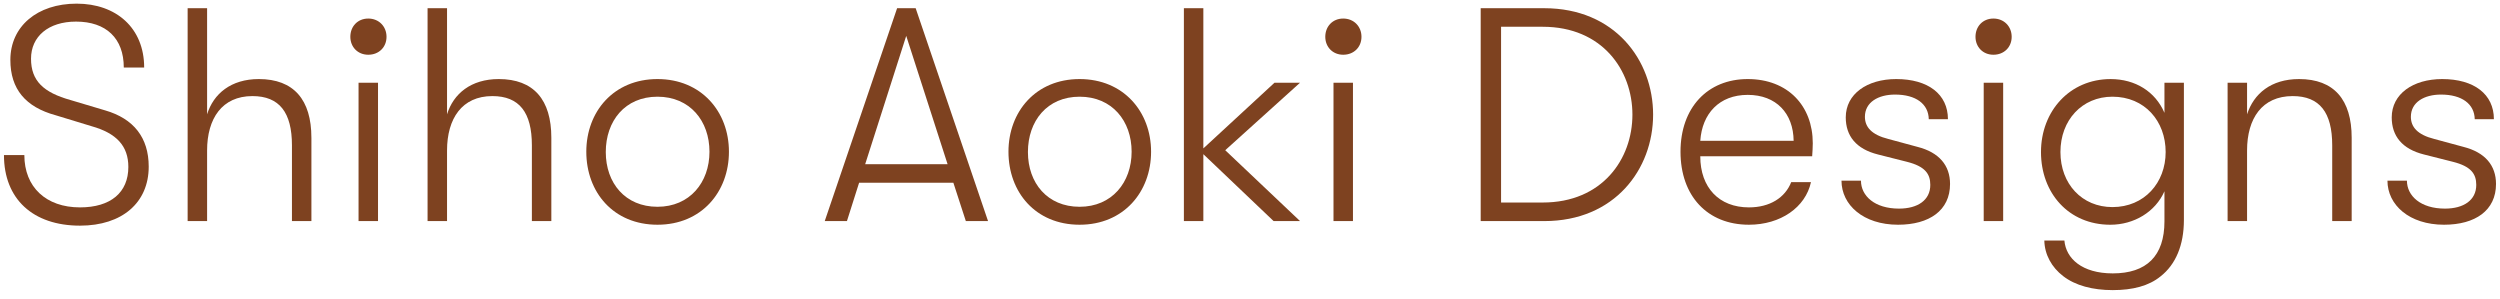
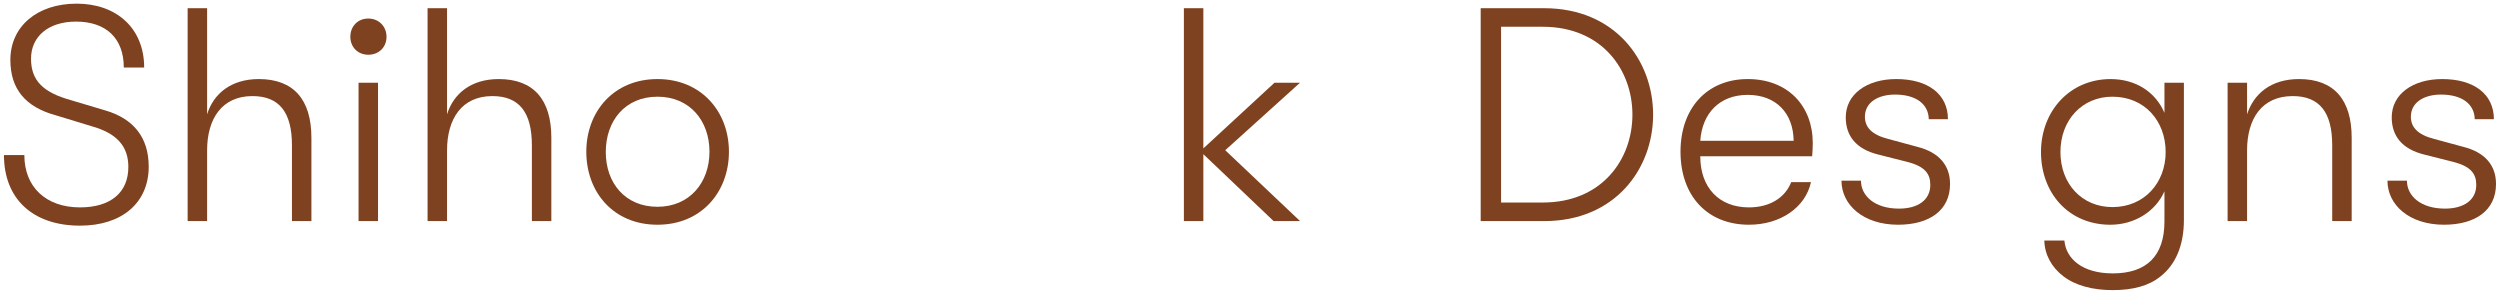
<svg xmlns="http://www.w3.org/2000/svg" fill="none" viewBox="0 0 418 50" height="50" width="418">
  <path fill="#7E4220" d="M0.665 25.931H4.071C4.071 31.269 7.681 34.675 13.376 34.675C18.511 34.675 21.46 32.184 21.46 27.914C21.46 24.405 19.477 22.269 15.309 21.101L9.309 19.272C4.276 17.899 1.733 14.9 1.733 10.017C1.733 4.423 6.205 0.61 12.816 0.61C19.427 0.61 24.104 4.677 24.104 11.288H20.697C20.697 6.408 17.748 3.612 12.713 3.612C8.086 3.612 5.187 6.103 5.187 9.815C5.187 13.527 7.271 15.46 11.798 16.73L17.594 18.459C22.323 19.832 24.865 22.984 24.865 27.864C24.865 33.864 20.442 37.729 13.374 37.729C5.493 37.729 0.663 33.254 0.663 25.933L0.665 25.931Z" />
  <path fill="#7E4220" d="M52.068 23.032V36.964H48.814V24.302C48.814 18.812 46.73 16.066 42.203 16.066C37.12 16.066 34.627 19.828 34.627 25.166V36.962H31.373V1.373H34.627V19.117C35.695 15.66 38.644 13.219 43.271 13.219C49.119 13.219 52.066 16.676 52.066 23.032H52.068Z" />
  <path fill="#7E4220" d="M58.576 6.153C58.576 4.425 59.797 3.102 61.576 3.102C63.354 3.102 64.627 4.425 64.627 6.153C64.627 7.881 63.356 9.152 61.576 9.152C59.795 9.152 58.576 7.831 58.576 6.153ZM59.95 36.964V13.829H63.204V36.964H59.95Z" />
  <path fill="#7E4220" d="M92.184 23.032V36.964H88.93V24.302C88.93 18.812 86.846 16.066 82.321 16.066C77.236 16.066 74.745 19.828 74.745 25.166V36.962H71.49V1.373H74.745V19.117C75.813 15.66 78.762 13.219 83.389 13.219C89.237 13.219 92.184 16.676 92.184 23.032Z" />
  <path fill="#7E4220" d="M98.031 25.37C98.031 18.66 102.609 13.219 109.93 13.219C117.251 13.219 121.878 18.66 121.878 25.37C121.878 32.081 117.301 37.574 109.93 37.574C102.558 37.574 98.031 32.134 98.031 25.37ZM118.624 25.37C118.624 20.235 115.37 16.168 109.93 16.168C104.49 16.168 101.286 20.235 101.286 25.421C101.286 30.606 104.54 34.573 109.93 34.573C115.32 34.573 118.624 30.506 118.624 25.37Z" />
-   <path fill="#7E4220" d="M161.488 36.964L159.404 30.558H143.642L141.608 36.964H137.896L149.997 1.373H153.099L165.2 36.964H161.488ZM144.657 27.456H158.437L151.521 6L144.657 27.456Z" />
-   <path fill="#7E4220" d="M168.615 25.37C168.615 18.66 173.19 13.219 180.511 13.219C187.832 13.219 192.46 18.66 192.46 25.37C192.46 32.081 187.883 37.574 180.511 37.574C173.14 37.574 168.615 32.134 168.615 25.37ZM189.208 25.37C189.208 20.235 185.954 16.168 180.513 16.168C175.073 16.168 171.869 20.235 171.869 25.421C171.869 30.606 175.123 34.573 180.513 34.573C185.903 34.573 189.208 30.506 189.208 25.37Z" />
  <path fill="#7E4220" d="M217.368 13.829L204.86 25.117L217.368 36.964H212.946L201.2 25.778V36.964H197.946V1.373H201.2V24.812L213.098 13.829H217.37H217.368Z" />
-   <path fill="#7E4220" d="M221.588 6.153C221.588 4.425 222.809 3.102 224.587 3.102C226.366 3.102 227.639 4.425 227.639 6.153C227.639 7.881 226.368 9.152 224.587 9.152C222.807 9.152 221.588 7.831 221.588 6.153ZM222.961 36.964V13.829H226.215V36.964H222.961Z" />
  <path fill="#7E4220" d="M247.571 36.964V1.373H258.199C269.995 1.373 276.4 10.067 276.4 19.169C276.4 28.271 269.995 36.966 258.199 36.966H247.571V36.964ZM250.978 33.862H257.942C267.907 33.862 272.941 26.591 272.941 19.169C272.941 11.748 267.909 4.475 257.942 4.475H250.978V33.862Z" />
  <path fill="#7E4220" d="M302.998 26.133H284.286C284.286 31.371 287.438 34.675 292.42 34.675C295.929 34.675 298.471 33.049 299.489 30.456H302.793C301.877 34.675 297.708 37.574 292.42 37.574C285.454 37.574 280.98 32.744 280.98 25.37C280.98 17.997 285.504 13.219 292.215 13.219C298.926 13.219 303.096 17.694 303.096 23.947C303.096 24.76 303.044 25.32 302.994 26.133H302.998ZM299.896 23.54C299.846 18.965 296.997 15.863 292.22 15.863C287.442 15.863 284.593 19.015 284.288 23.54H299.896Z" />
  <path fill="#7E4220" d="M307.899 30.203H311.153C311.153 32.744 313.441 34.88 317.509 34.88C320.66 34.88 322.746 33.457 322.746 30.915C322.746 29.084 321.883 27.814 318.832 27.051L314.002 25.83C310.342 24.915 308.611 22.729 308.611 19.627C308.611 15.713 312.171 13.219 317.051 13.219C322.389 13.219 325.695 15.761 325.695 19.93H322.491C322.441 17.389 320.355 15.813 316.848 15.813C314.052 15.813 311.813 17.084 311.813 19.525C311.813 21.203 312.881 22.524 315.728 23.237L320.608 24.558C324.217 25.473 326.048 27.659 326.048 30.761C326.048 35.183 322.591 37.574 317.354 37.574C311.558 37.574 307.897 34.27 307.897 30.203H307.899Z" />
-   <path fill="#7E4220" d="M330.302 6.153C330.302 4.425 331.522 3.102 333.301 3.102C335.079 3.102 336.352 4.425 336.352 6.153C336.352 7.881 335.081 9.152 333.301 9.152C331.52 9.152 330.302 7.831 330.302 6.153ZM331.675 36.964V13.829H334.929V36.964H331.675Z" />
  <path fill="#7E4220" d="M361.894 13.83H365.148V36.811C365.148 40.981 363.775 44.235 361.234 46.218C359.302 47.794 356.608 48.507 353.252 48.507C349.895 48.507 346.999 47.744 344.963 46.168C343.032 44.693 341.861 42.559 341.811 40.22H345.168C345.423 43.219 348.117 45.711 353.252 45.711C358.895 45.711 361.896 42.812 361.896 37.016V31.983C360.37 35.44 356.811 37.576 352.846 37.576C345.88 37.576 341.253 32.288 341.253 25.425C341.253 18.561 346.083 13.221 352.896 13.221C357.014 13.221 360.37 15.305 361.896 18.866V13.834L361.894 13.83ZM362.097 25.421C362.097 20.235 358.588 16.168 353.2 16.168C348.117 16.168 344.505 20.083 344.505 25.421C344.505 30.759 348.117 34.625 353.2 34.625C358.537 34.625 362.097 30.558 362.097 25.421Z" />
  <path fill="#7E4220" d="M372.455 36.964V13.829H375.709V19.117C376.827 15.66 379.726 13.219 384.403 13.219C390.251 13.219 393.2 16.676 393.2 23.032V36.964H389.946V24.302C389.946 18.812 387.862 16.066 383.335 16.066C378.2 16.066 375.709 19.828 375.709 25.166V36.962H372.455V36.964Z" />
  <path fill="#7E4220" d="M399.184 30.203H402.438C402.438 32.744 404.724 34.88 408.794 34.88C411.945 34.88 414.031 33.457 414.031 30.915C414.031 29.084 413.168 27.814 410.117 27.051L405.287 25.83C401.625 24.915 399.896 22.729 399.896 19.627C399.896 15.713 403.456 13.219 408.336 13.219C413.674 13.219 416.98 15.761 416.98 19.93H413.776C413.726 17.389 411.64 15.813 408.131 15.813C405.335 15.813 403.098 17.084 403.098 19.525C403.098 21.203 404.166 22.524 407.013 23.237L411.893 24.558C415.502 25.473 417.333 27.659 417.333 30.761C417.333 35.183 413.876 37.574 408.639 37.574C402.843 37.574 399.182 34.27 399.182 30.203H399.184Z" />
</svg>